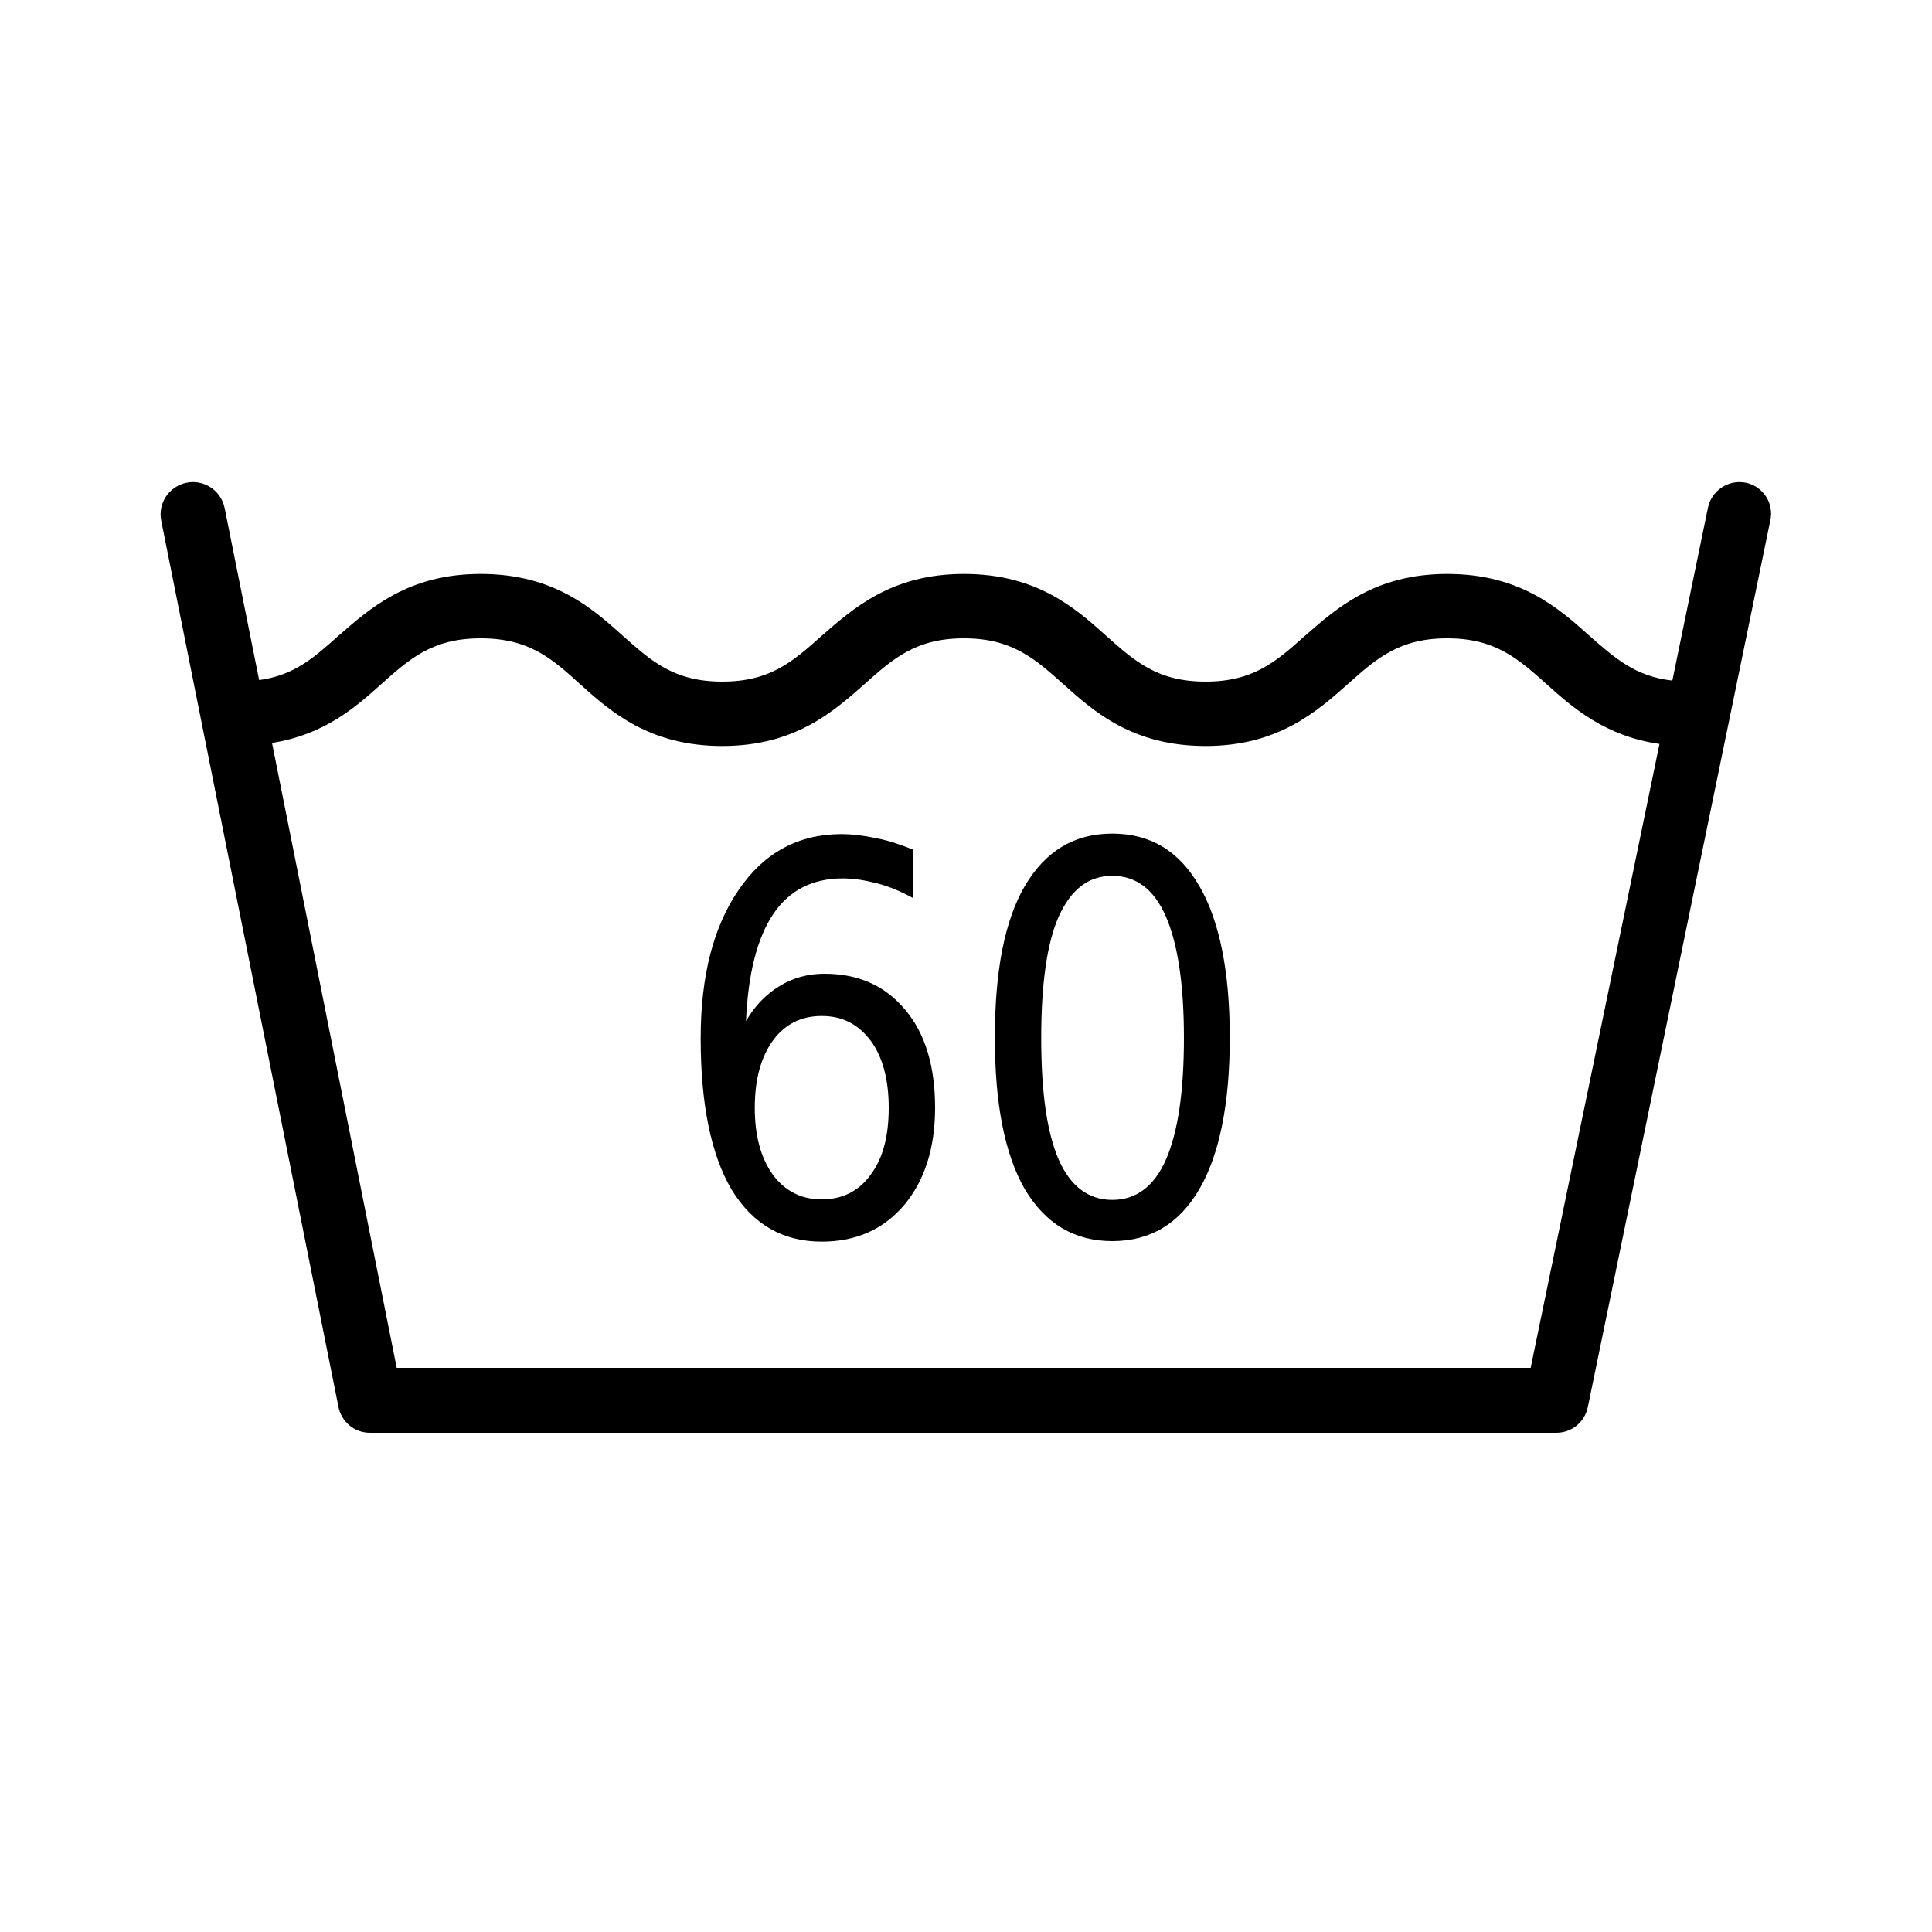
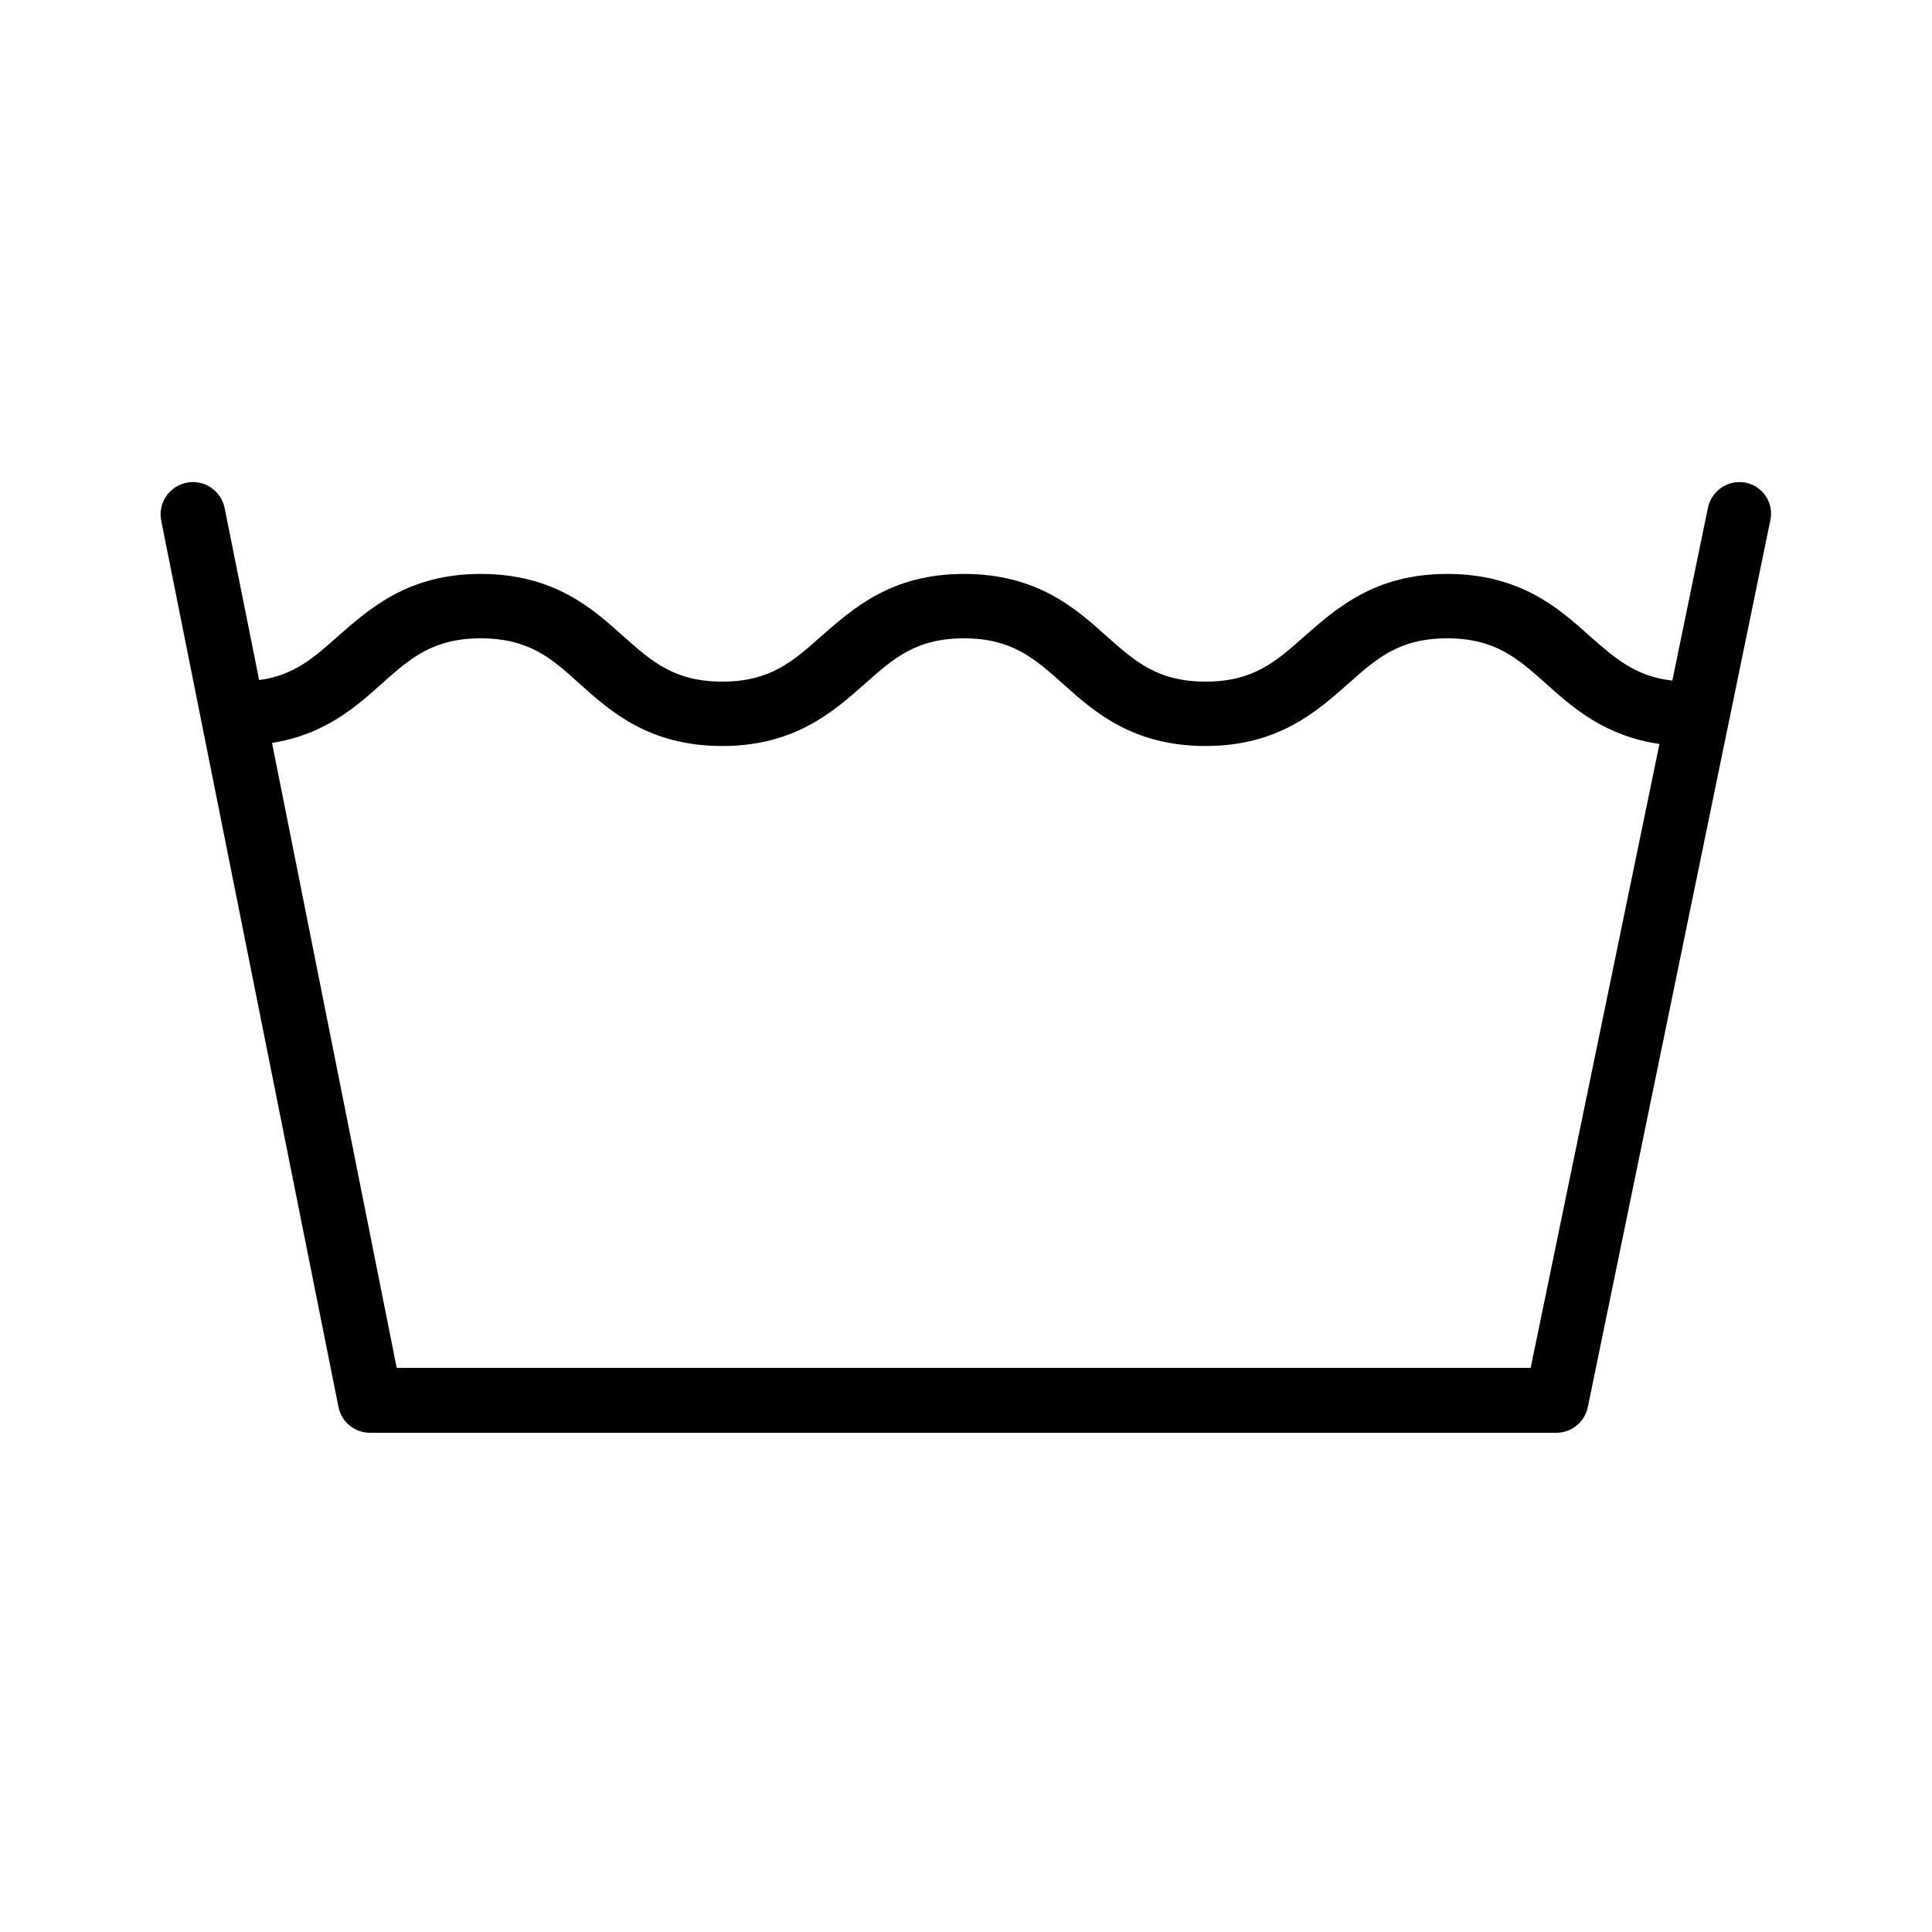
<svg xmlns="http://www.w3.org/2000/svg" viewBox="0 0 375 375">
-   <path d="M215.9 161.8c-7.4 0-13 3.4-17 10.2-3.9 6.7-5.8 16.5-5.8 29.4 0 12.8 1.9 22.6 5.8 29.4 4 6.7 9.6 10.1 17 10.1s13-3.4 16.9-10.1c3.9-6.7 5.9-16.6 5.9-29.4 0-12.8-2-22.7-5.9-29.4-3.9-6.8-9.5-10.2-16.9-10.2zm10.4 63.3c-2.3 5.2-5.8 7.8-10.4 7.8-4.6 0-8.1-2.6-10.4-7.8-2.3-5.3-3.4-13.1-3.4-23.6s1.1-18.4 3.4-23.6c2.4-5.3 5.8-7.9 10.4-7.9 4.6 0 8.1 2.6 10.4 7.9 2.3 5.3 3.5 13.1 3.5 23.6s-1.2 18.4-3.5 23.6zM160 189c-3.2 0-6.1.8-8.7 2.4-2.6 1.6-4.8 3.8-6.5 6.8.4-9.3 2.2-16.2 5.3-20.8 3.1-4.6 7.6-6.9 13.5-6.9 2.3 0 4.5.4 6.8 1s4.6 1.6 6.8 2.8v-9.4c-2.5-1-4.9-1.8-7.1-2.2-2.3-.5-4.6-.8-6.8-.8-8.3 0-15 3.6-19.9 10.8-4.9 7.1-7.4 16.7-7.4 28.8 0 12.8 2 22.6 6 29.4 4.1 6.7 9.9 10.1 17.5 10.1 6.7 0 12-2.4 16-7.1 4-4.8 6-11.1 6-18.9 0-8-1.9-14.4-5.8-19-3.9-4.7-9.1-7-15.7-7zm9 39c-2.3 3.2-5.5 4.8-9.5 4.8s-7.1-1.6-9.5-4.8c-2.3-3.2-3.5-7.5-3.5-13s1.2-9.8 3.5-13 5.5-4.8 9.5-4.8 7.1 1.6 9.5 4.8c2.3 3.1 3.5 7.5 3.5 13s-1.1 9.8-3.5 13z" />
  <path d="M338.9 93.7c-3.4-.7-6.7 1.5-7.4 4.9l-6.9 33.5c-7.2-.8-11.2-4.4-16.1-8.7-6-5.4-13.5-12-27.6-12-14.1 0-21.5 6.7-27.6 12-5.6 5-10 8.9-19.3 8.9s-13.7-3.9-19.3-8.9c-6-5.4-13.5-12-27.6-12-14.1 0-21.5 6.7-27.6 12-5.6 5-10 8.9-19.3 8.9s-13.7-3.9-19.2-8.8c-6-5.4-13.5-12.1-27.7-12.1-14.1 0-21.5 6.7-27.6 12-4.7 4.2-8.6 7.7-15.4 8.6l-6.7-33.4c-.7-3.4-4-5.6-7.4-4.9-3.4.7-5.6 4-4.9 7.4l34.4 172c.6 2.9 3.1 5 6.1 5h230.3c3 0 5.5-2.1 6.1-5l35.4-172c.8-3.4-1.4-6.7-4.7-7.4zm-41.8 171.8H77L52.8 144.2c10.2-1.6 16.3-7 21.3-11.5 5.5-4.9 9.9-8.8 19.2-8.8 9.4 0 13.8 3.9 19.3 8.9 6 5.4 13.5 12 27.6 12 14.1 0 21.6-6.7 27.7-12.1 5.5-4.9 9.9-8.8 19.2-8.8 9.3 0 13.7 3.9 19.3 8.9 6 5.4 13.5 12 27.6 12 14.1 0 21.6-6.7 27.7-12.1 5.5-4.9 9.9-8.8 19.2-8.8 9.3 0 13.7 3.9 19.3 8.9 5.1 4.6 11.4 10.1 21.9 11.6l-25 121.1z" />
</svg>